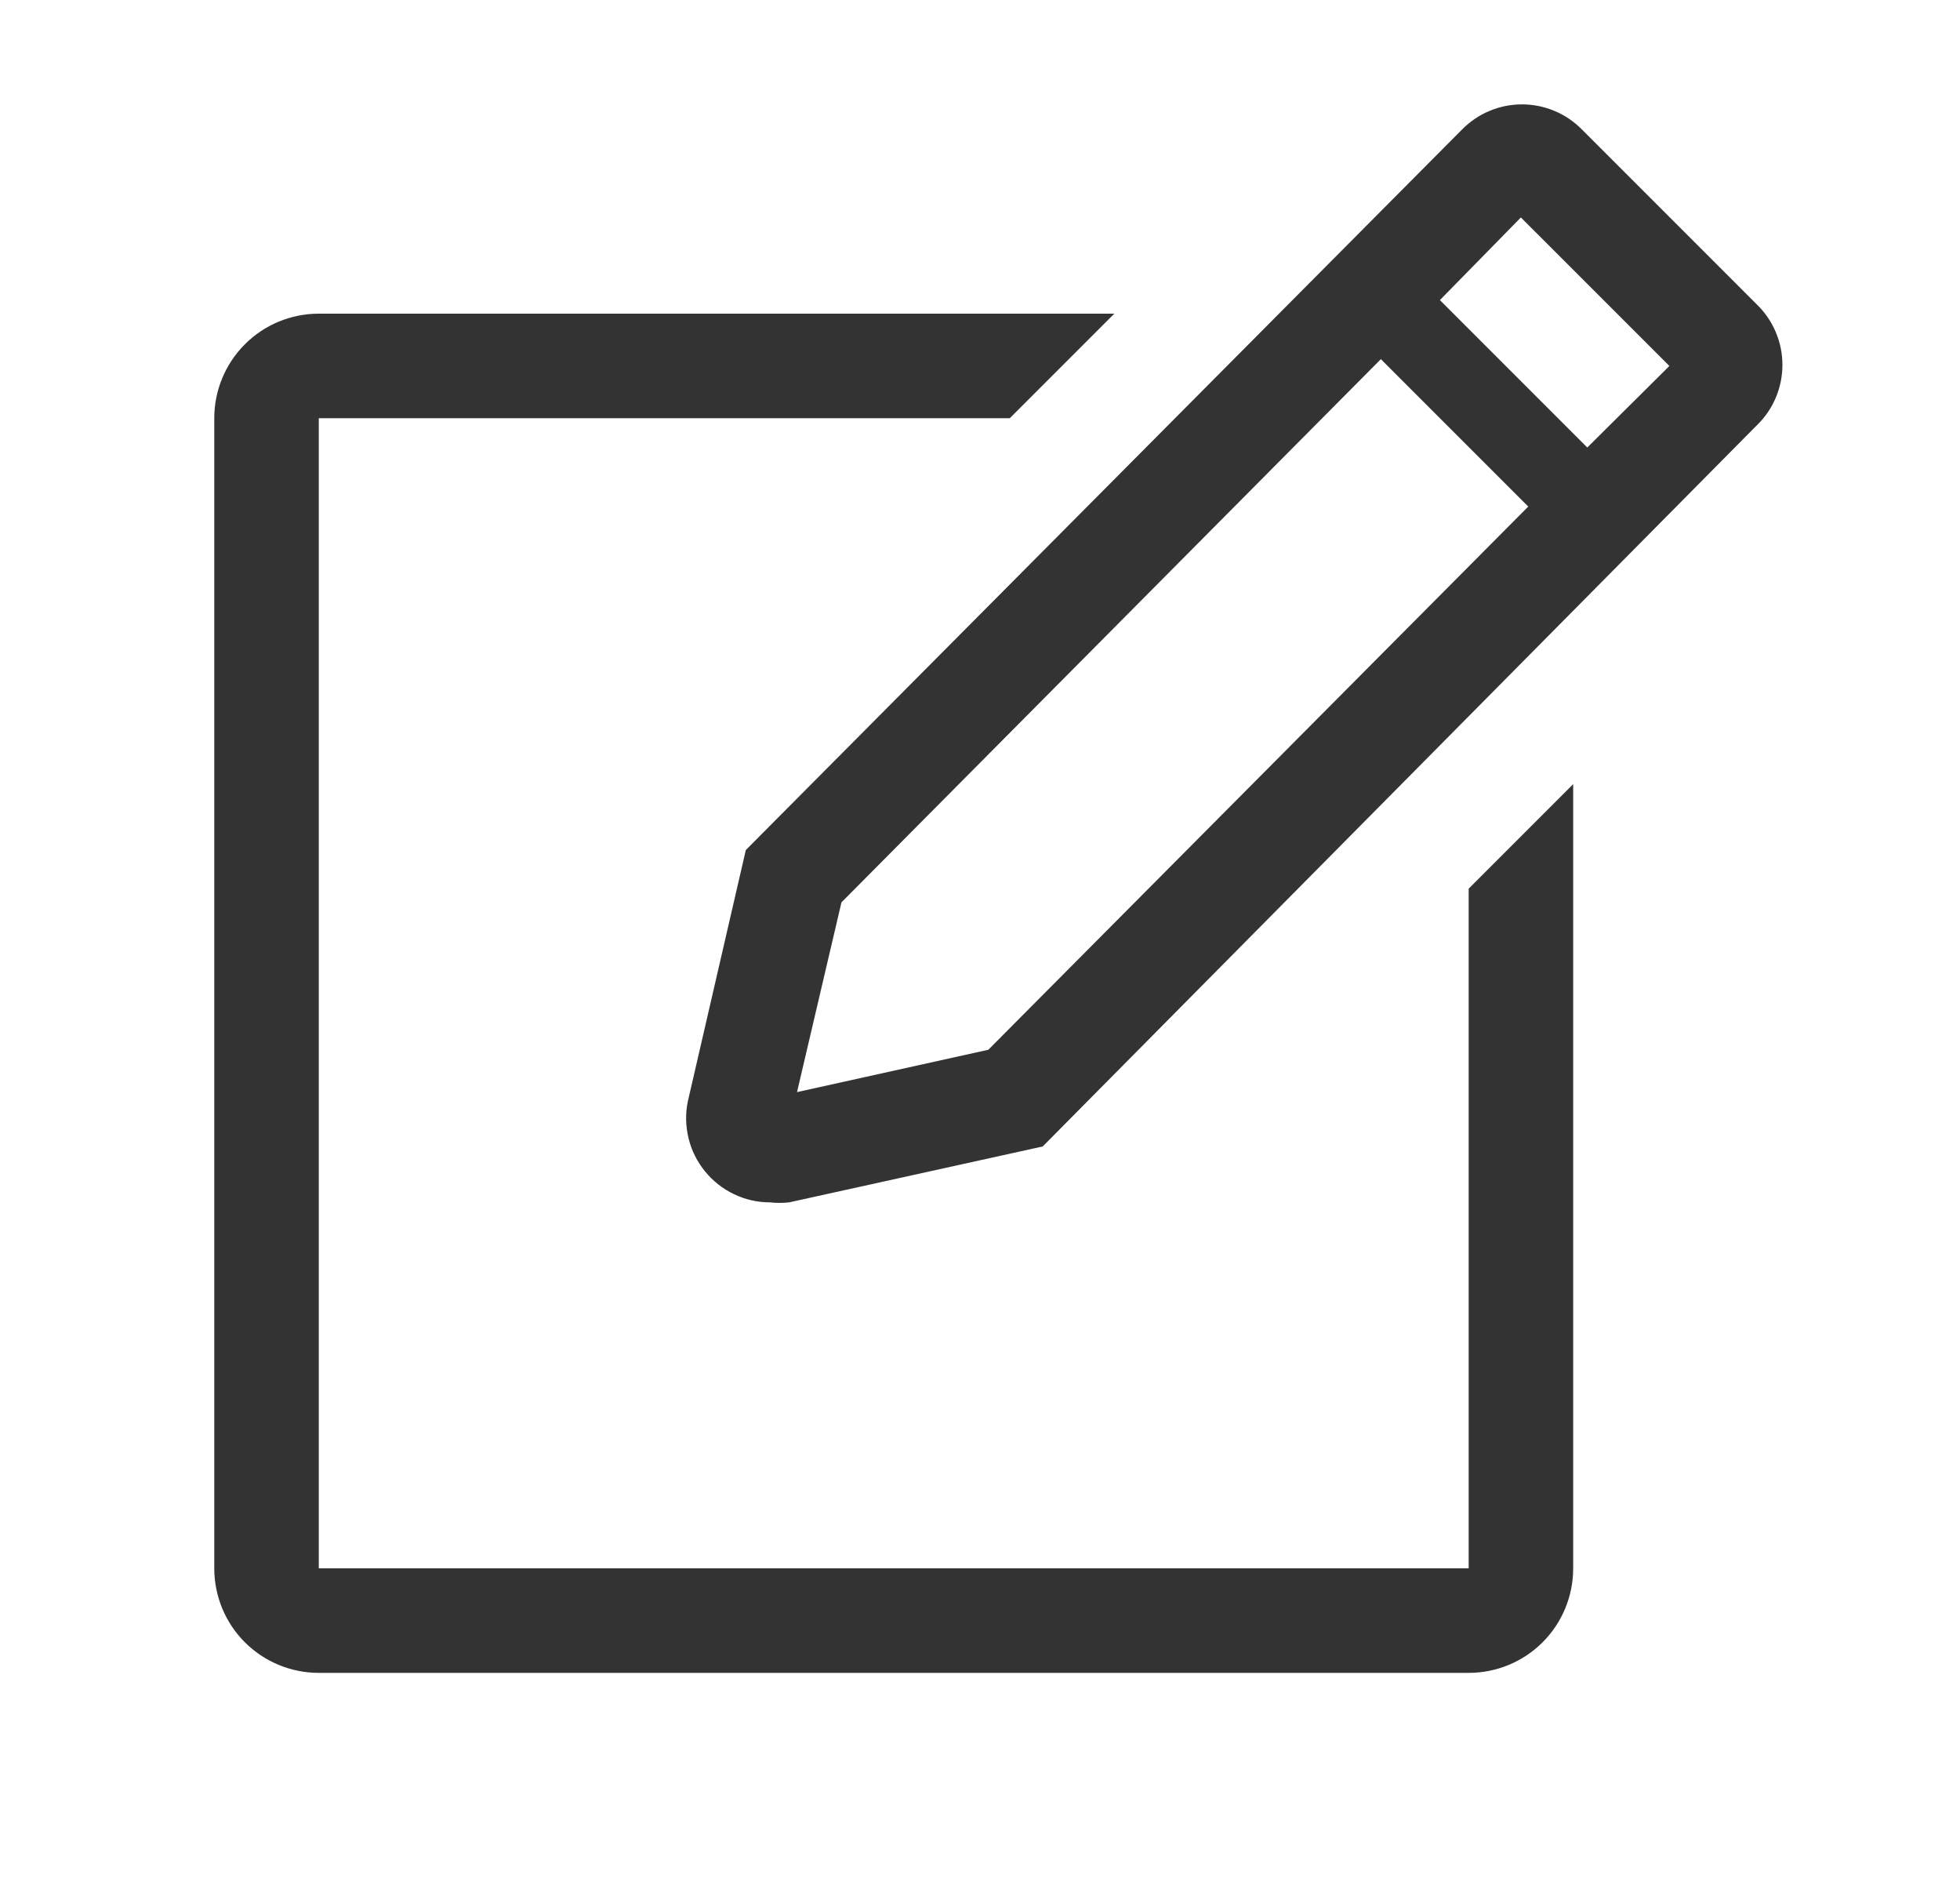
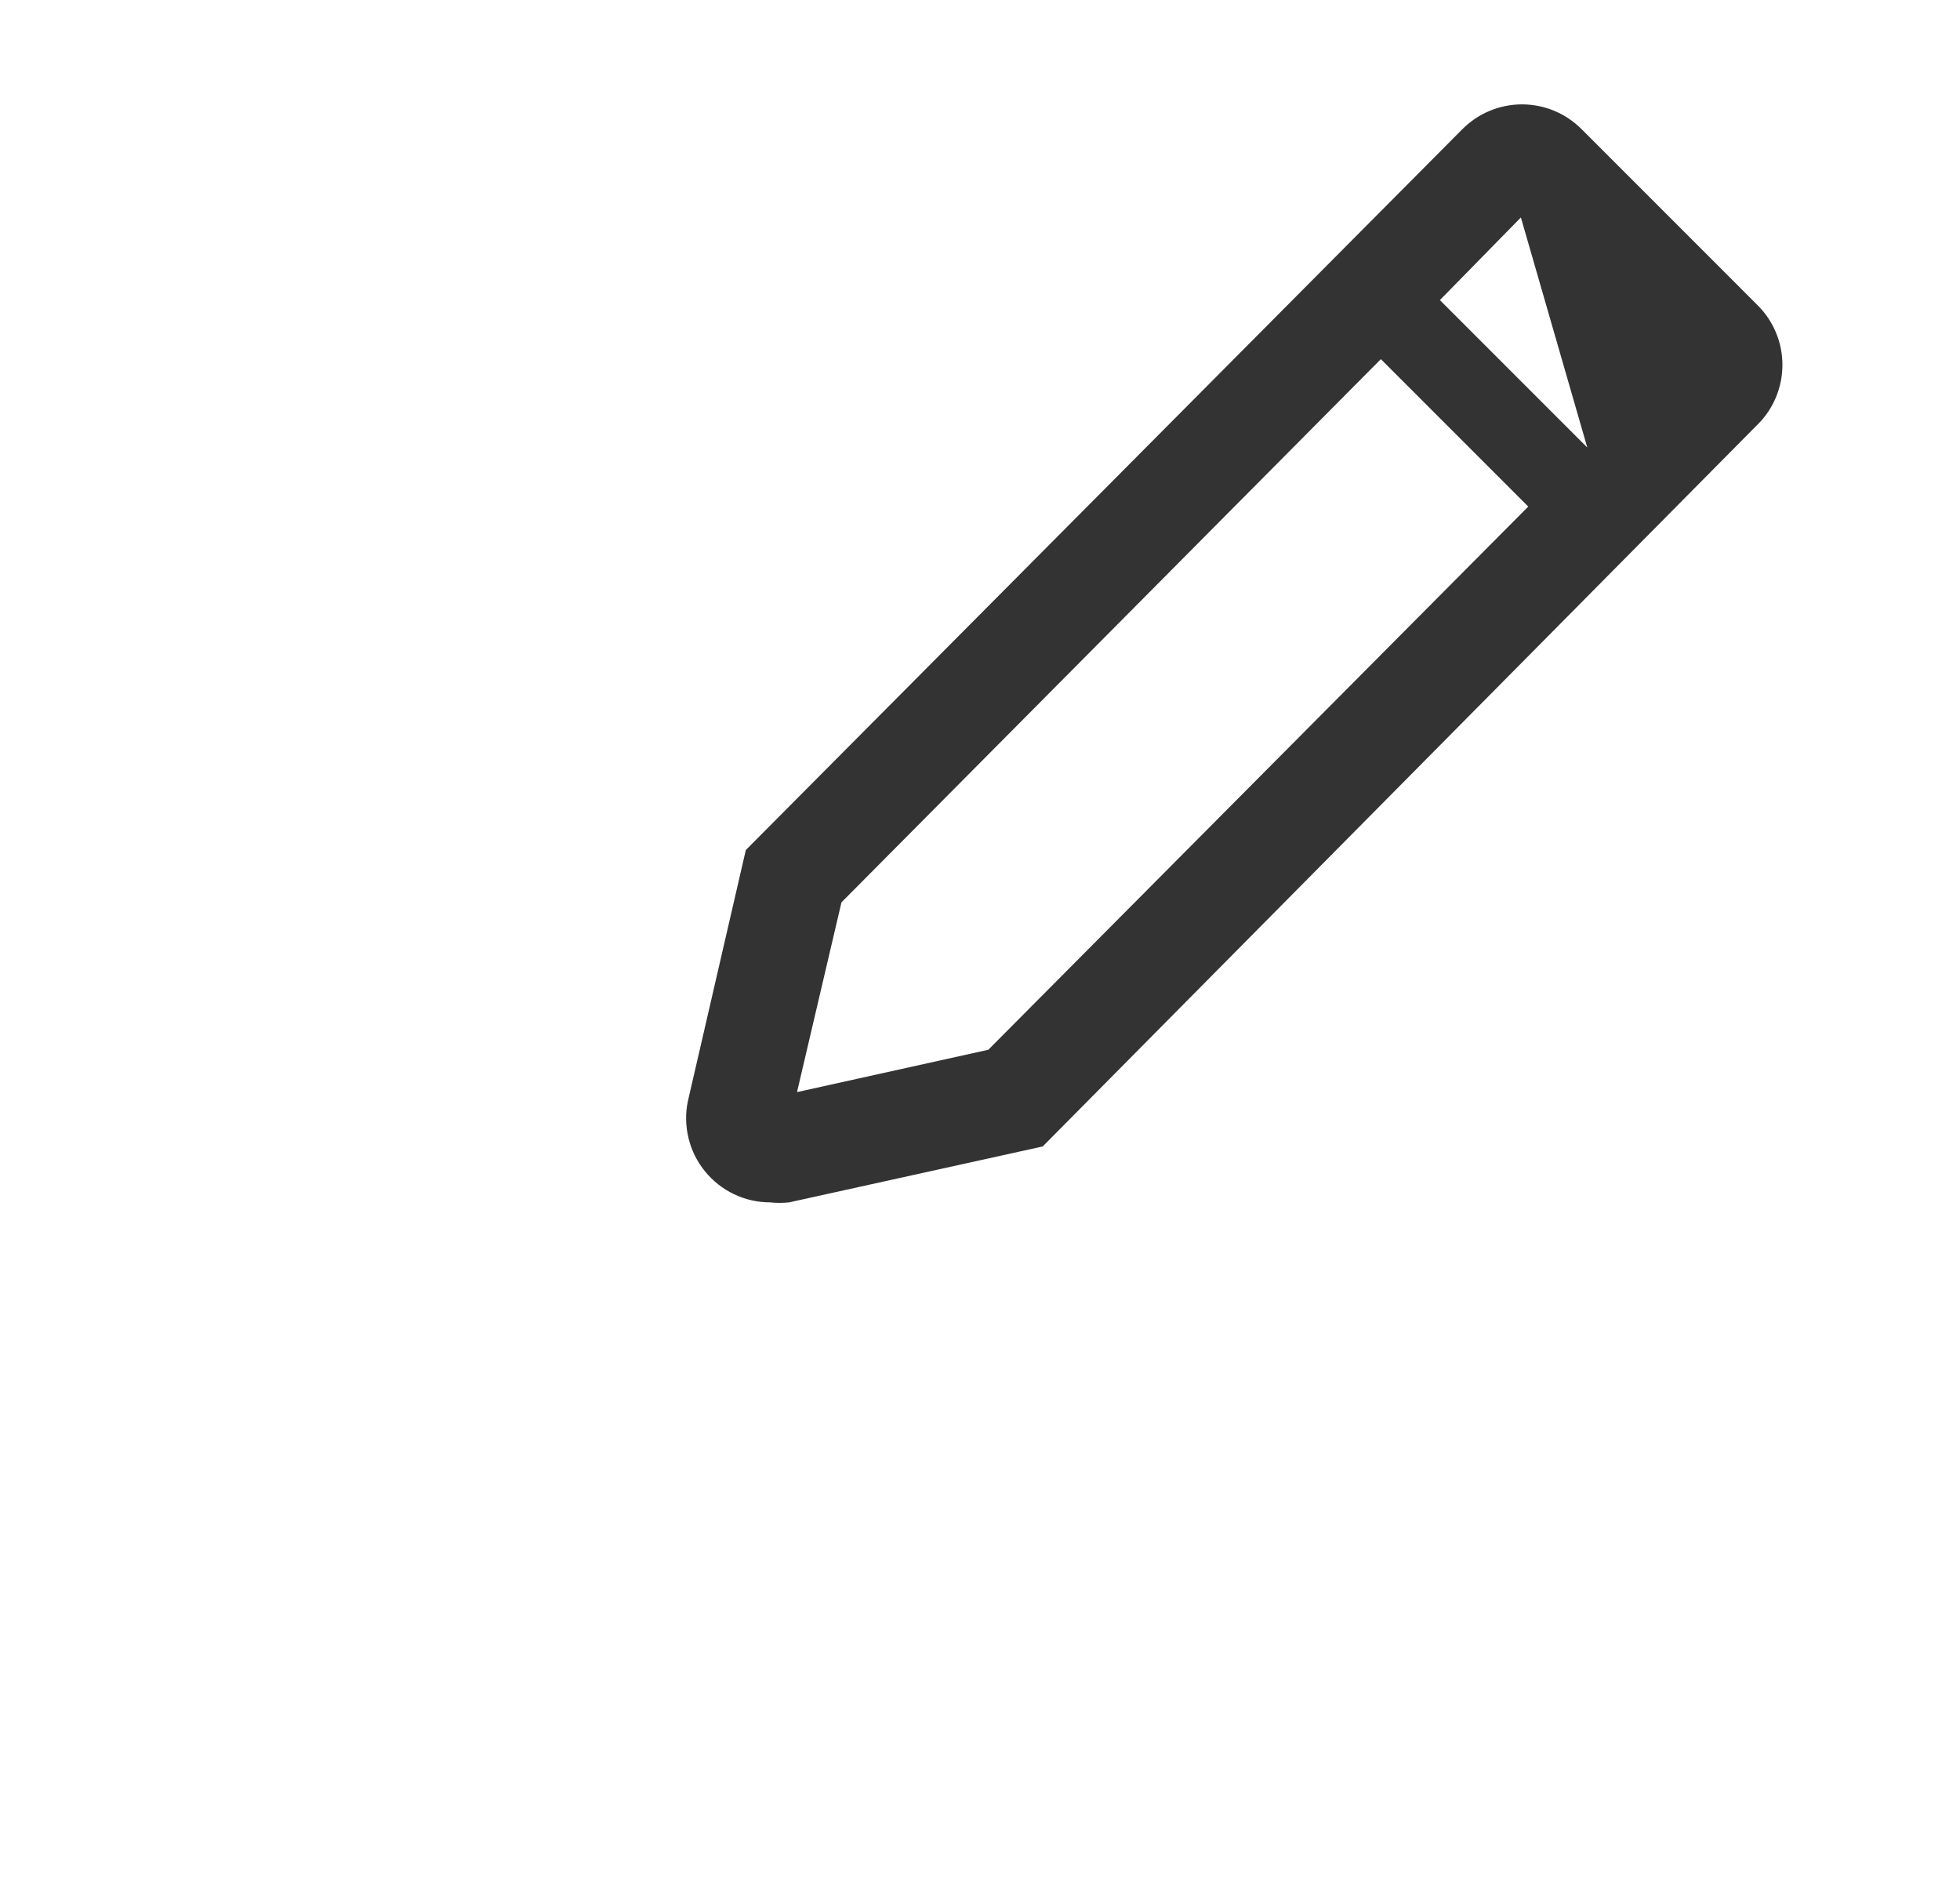
<svg xmlns="http://www.w3.org/2000/svg" width="25" height="24" viewBox="0 0 25 24" fill="none">
-   <path d="M18.733 20H4.066V5.333H12.88L14.213 4H4.066C3.713 4 3.373 4.14 3.123 4.391C2.873 4.641 2.733 4.98 2.733 5.333V20C2.733 20.354 2.873 20.693 3.123 20.943C3.373 21.193 3.713 21.333 4.066 21.333H18.733C19.087 21.333 19.426 21.193 19.676 20.943C19.926 20.693 20.066 20.354 20.066 20V10L18.733 11.333V20Z" fill="#333333" />
-   <path d="M22.419 3.893L20.173 1.647C20.073 1.547 19.955 1.467 19.824 1.413C19.694 1.359 19.554 1.331 19.413 1.331C19.272 1.331 19.132 1.359 19.002 1.413C18.871 1.467 18.753 1.547 18.653 1.647L9.513 10.84L8.773 14.047C8.741 14.202 8.745 14.363 8.783 14.517C8.82 14.671 8.892 14.814 8.992 14.937C9.092 15.06 9.218 15.16 9.361 15.228C9.504 15.297 9.661 15.333 9.82 15.333C9.902 15.342 9.984 15.342 10.066 15.333L13.3 14.62L22.419 5.413C22.52 5.314 22.599 5.195 22.653 5.065C22.707 4.934 22.735 4.795 22.735 4.653C22.735 4.512 22.707 4.372 22.653 4.242C22.599 4.112 22.52 3.993 22.419 3.893ZM12.606 13.387L10.166 13.927L10.733 11.507L17.613 4.58L19.493 6.46L12.606 13.387ZM20.246 5.707L18.366 3.827L19.399 2.773L21.293 4.667L20.246 5.707Z" fill="#333333" />
+   <path d="M22.419 3.893L20.173 1.647C20.073 1.547 19.955 1.467 19.824 1.413C19.694 1.359 19.554 1.331 19.413 1.331C19.272 1.331 19.132 1.359 19.002 1.413C18.871 1.467 18.753 1.547 18.653 1.647L9.513 10.84L8.773 14.047C8.741 14.202 8.745 14.363 8.783 14.517C8.82 14.671 8.892 14.814 8.992 14.937C9.092 15.06 9.218 15.16 9.361 15.228C9.504 15.297 9.661 15.333 9.82 15.333C9.902 15.342 9.984 15.342 10.066 15.333L13.3 14.62L22.419 5.413C22.52 5.314 22.599 5.195 22.653 5.065C22.707 4.934 22.735 4.795 22.735 4.653C22.735 4.512 22.707 4.372 22.653 4.242C22.599 4.112 22.52 3.993 22.419 3.893ZM12.606 13.387L10.166 13.927L10.733 11.507L17.613 4.58L19.493 6.46L12.606 13.387ZM20.246 5.707L18.366 3.827L19.399 2.773L20.246 5.707Z" fill="#333333" />
</svg>